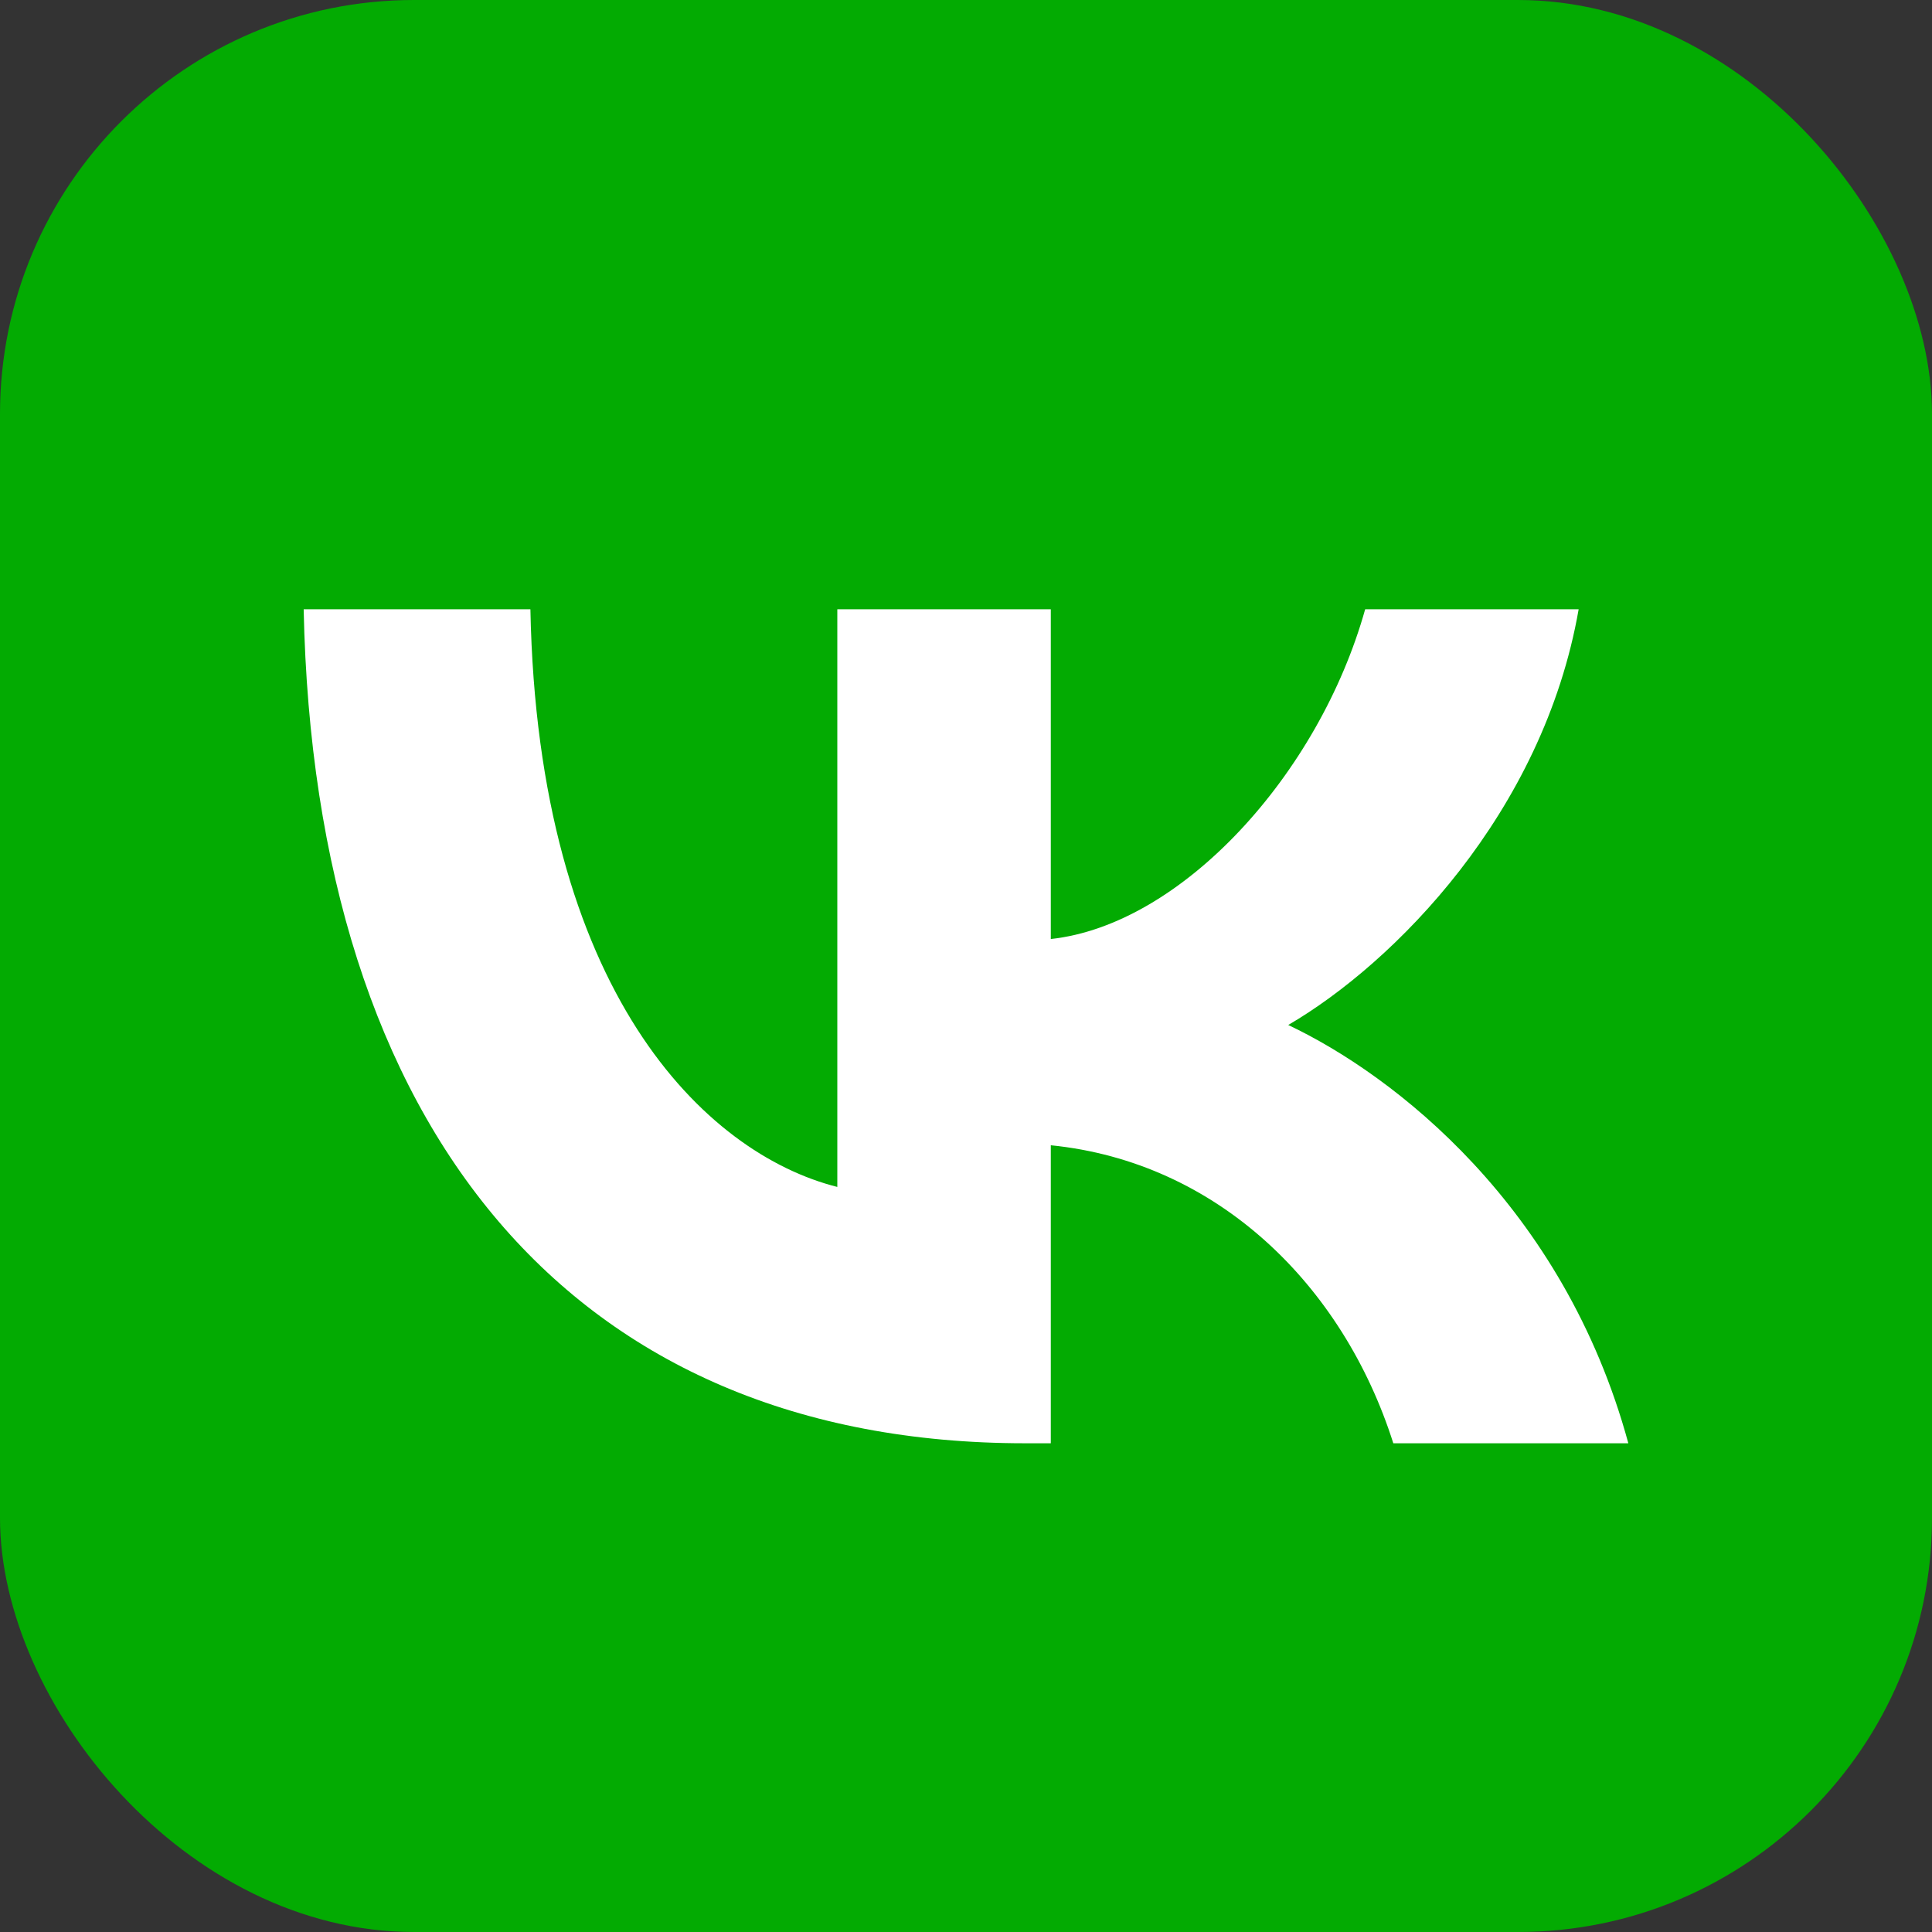
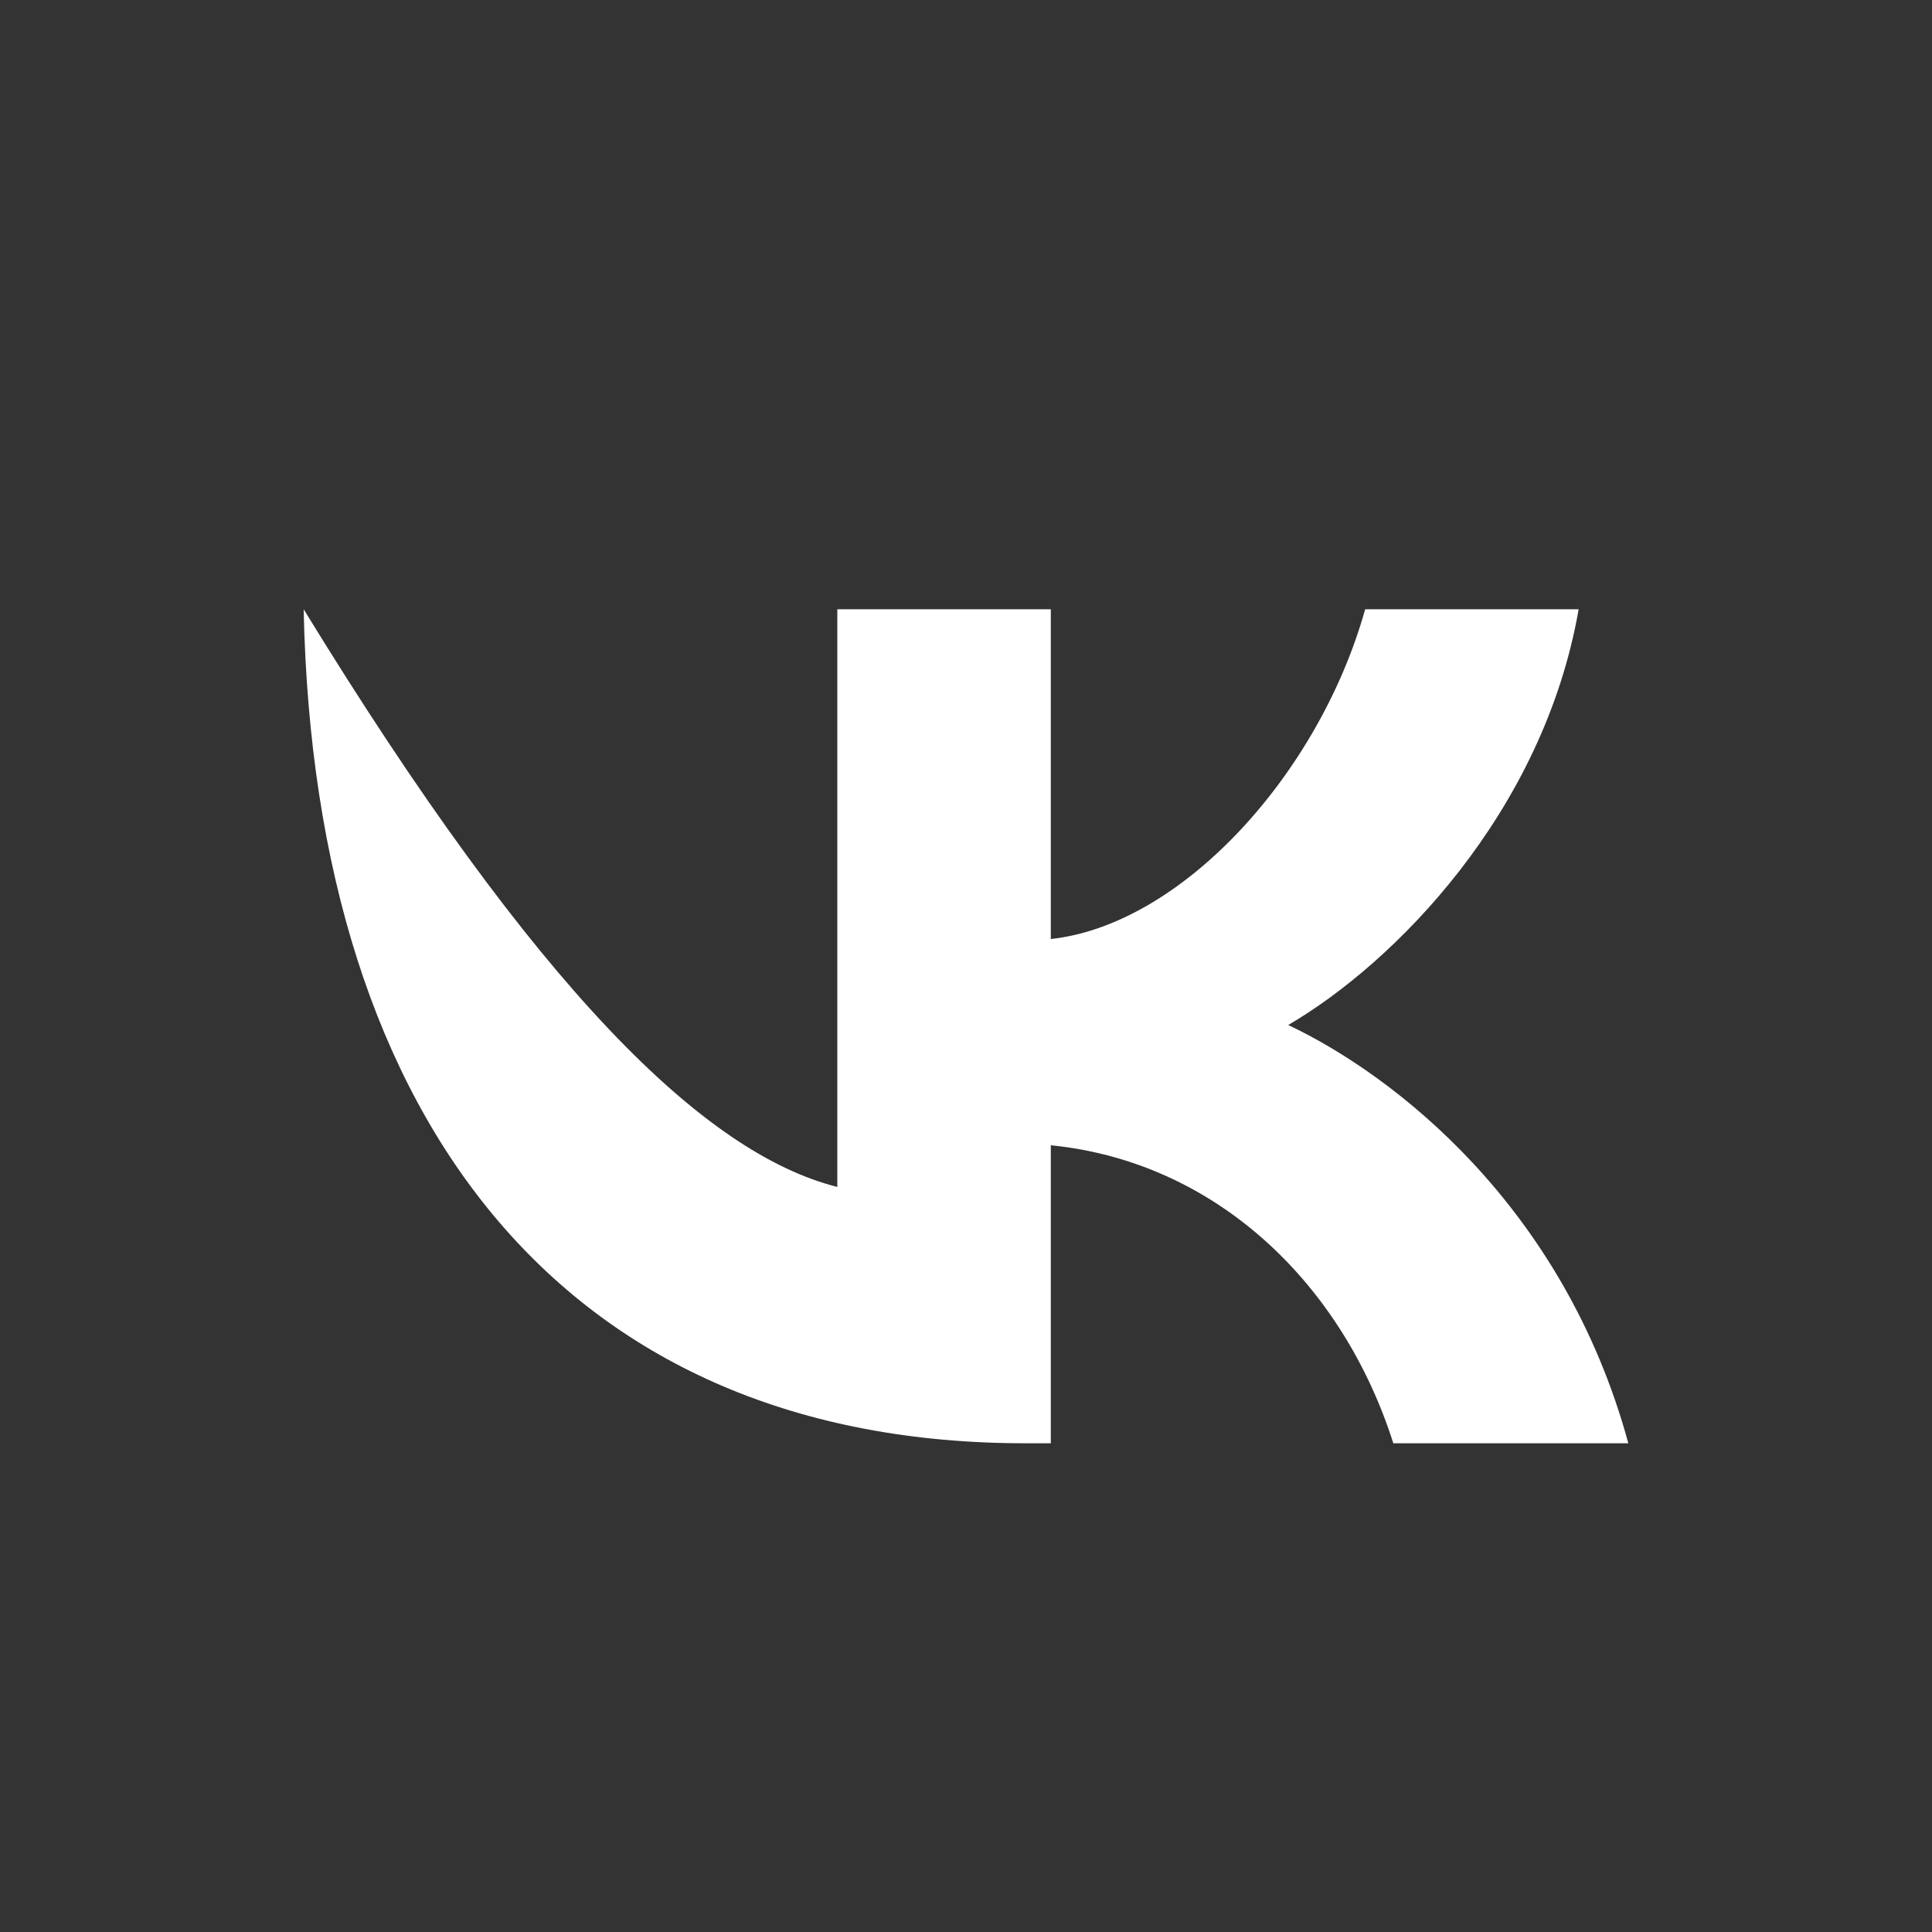
<svg xmlns="http://www.w3.org/2000/svg" width="28" height="28" viewBox="0 0 28 28" fill="none">
  <rect x="0" y="0" width="28" height="28" fill="#333333" stroke="none" />
-   <rect width="28" height="28" rx="6" fill="#03AB02" />
-   <path d="M14.857 20.917C8.298 20.917 4.557 16.38 4.401 8.83H7.687C7.795 14.371 10.217 16.718 12.135 17.202V8.83H15.229V13.609C17.124 13.403 19.114 11.226 19.785 8.83H22.879C22.364 11.782 20.205 13.96 18.67 14.855C20.205 15.581 22.663 17.481 23.599 20.917H20.193C19.462 18.618 17.639 16.84 15.229 16.598V20.917H14.857Z" fill="white" />
+   <path d="M14.857 20.917C8.298 20.917 4.557 16.38 4.401 8.83C7.795 14.371 10.217 16.718 12.135 17.202V8.83H15.229V13.609C17.124 13.403 19.114 11.226 19.785 8.83H22.879C22.364 11.782 20.205 13.96 18.67 14.855C20.205 15.581 22.663 17.481 23.599 20.917H20.193C19.462 18.618 17.639 16.84 15.229 16.598V20.917H14.857Z" fill="white" />
</svg>